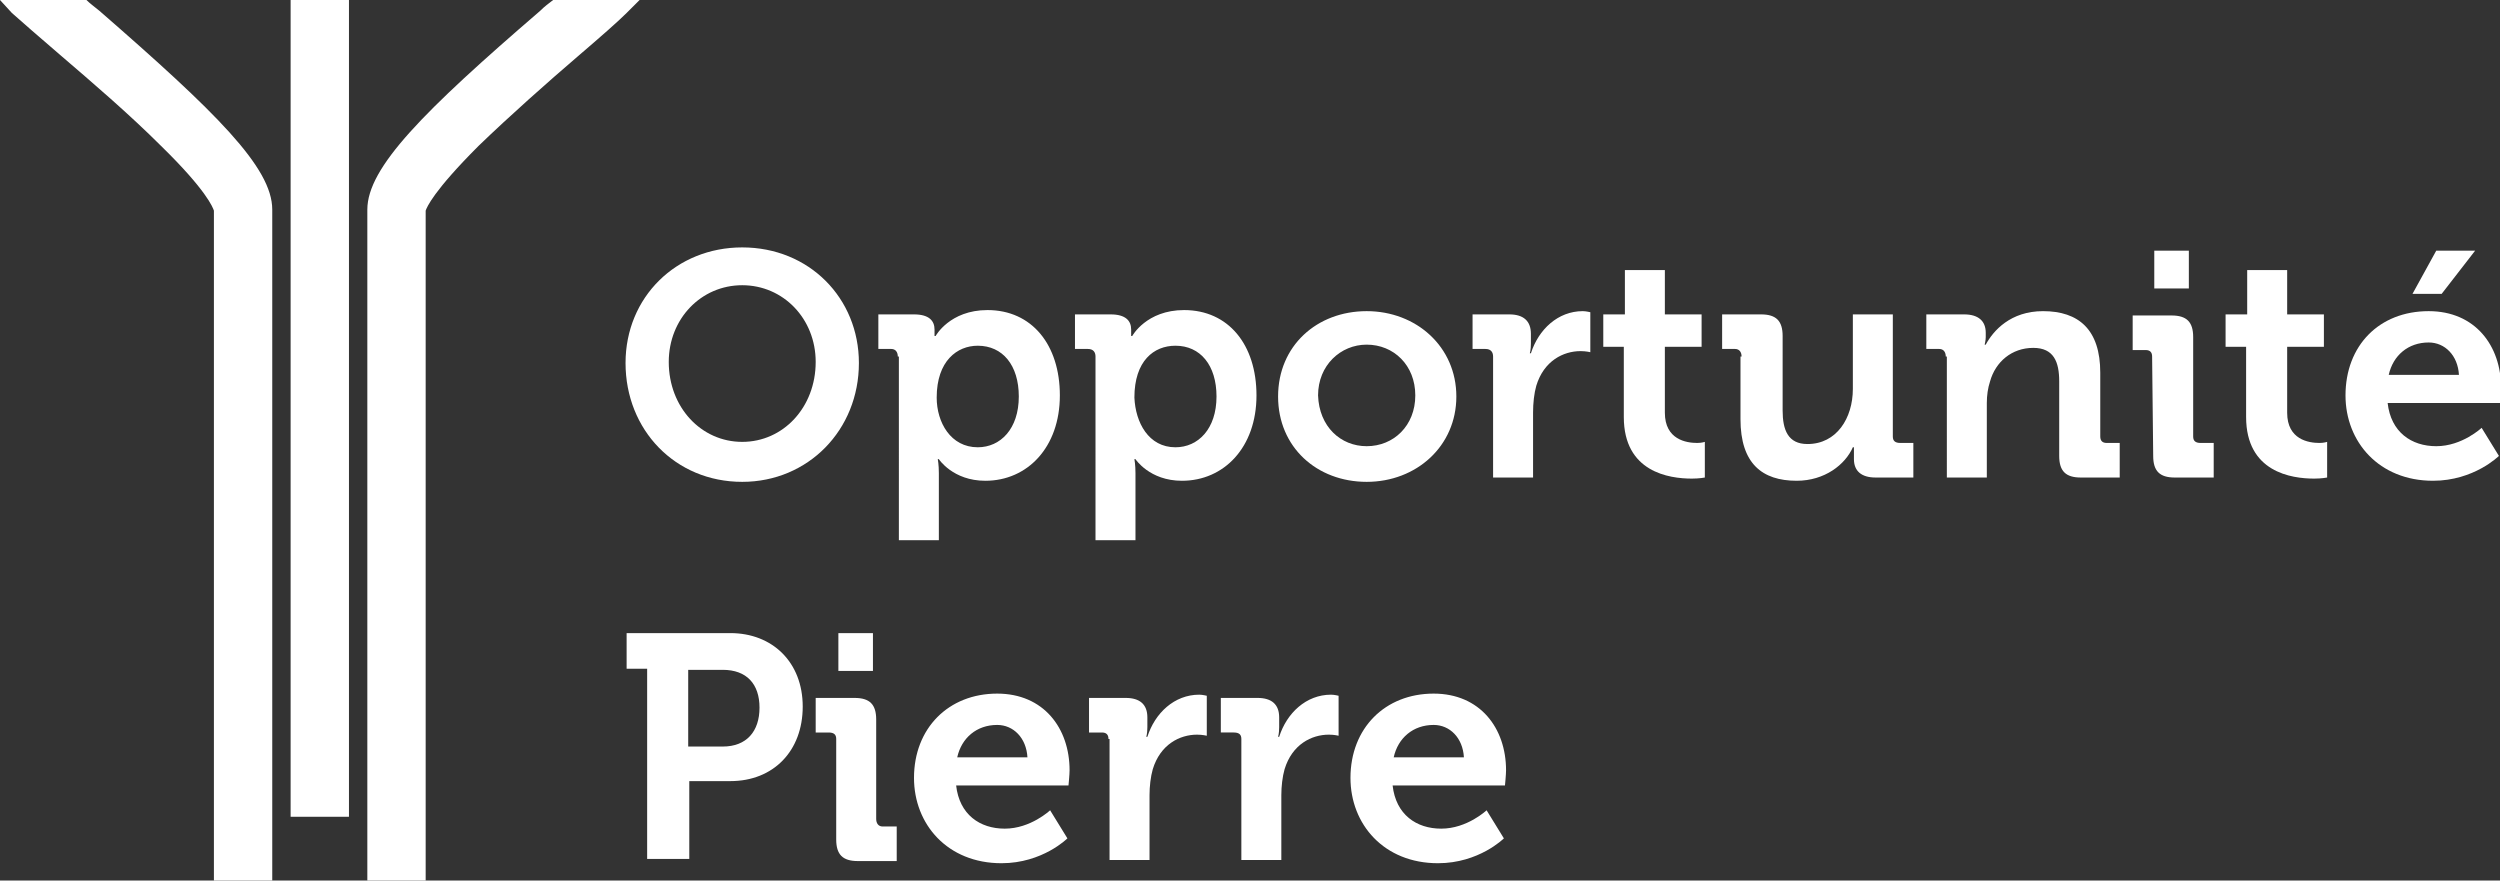
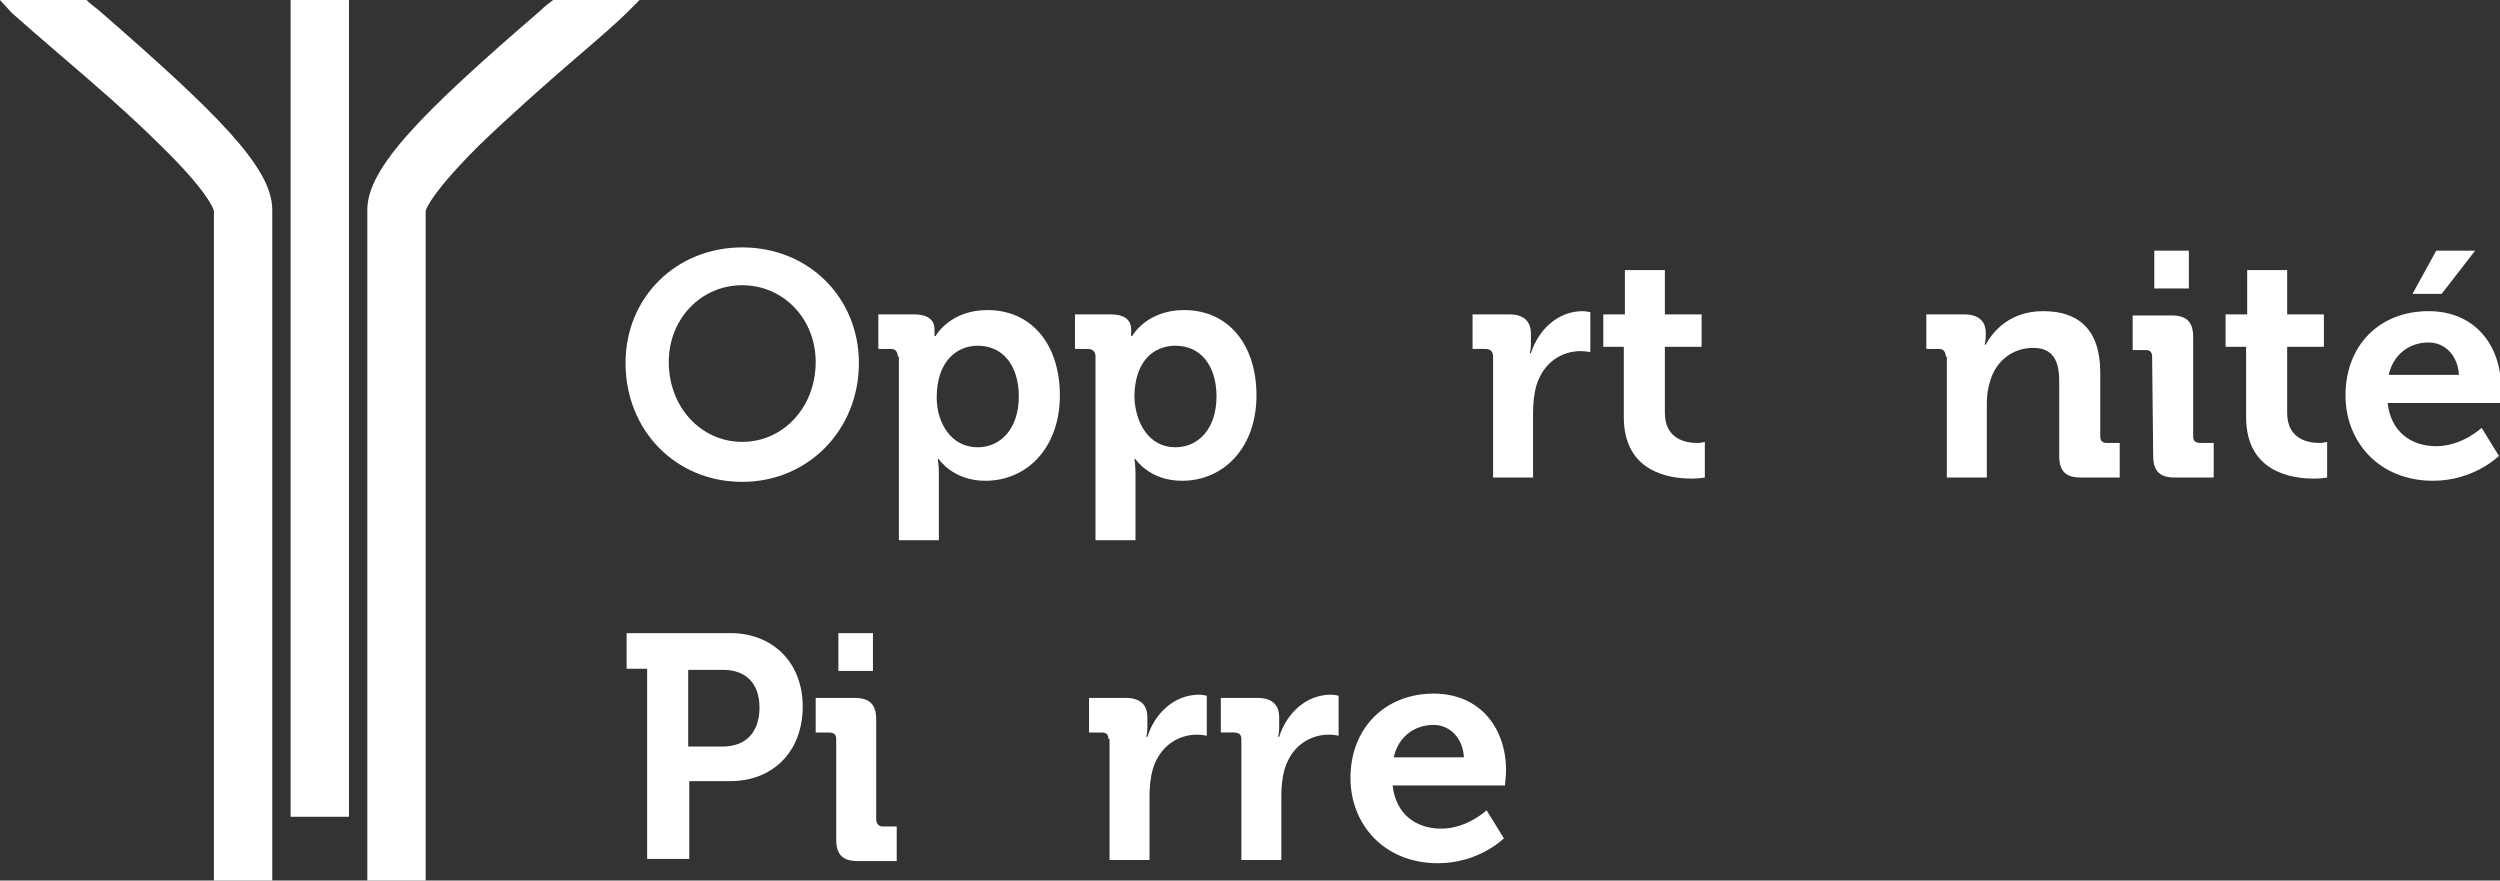
<svg xmlns="http://www.w3.org/2000/svg" version="1.1" id="Calque_1" x="0px" y="0px" viewBox="0 0 231.4 81.5" style="enable-background:new 0 0 231.4 81.5;" xml:space="preserve">
  <rect x="0" y="0" width="231.4" height="81.5" fill="#333333" stroke="none" />
  <style type="text/css">
	.st0{fill:#FFFFFF;}
</style>
  <g>
    <path class="st0" d="M50,1c-10.8,9.3-16,14.5-16,18.4v62.2h5.4V19.5c0.1-0.3,0.7-1.8,4.9-6c2.9-2.8,6.4-5.9,9.2-8.3   c2.1-1.8,3.7-3.2,4.5-4L59.2,0h-8C50.8,0.3,50.4,0.6,50,1" />
    <path class="st0" d="M1.1,1.2C2,2,3.6,3.4,5.7,5.2c2.8,2.4,6.3,5.4,9.2,8.3c4.2,4.1,4.8,5.7,4.9,6v62.1h5.4V19.4   c0-3.9-5.2-9-16-18.4C8.7,0.6,8.3,0.3,8,0H0L1.1,1.2z" />
    <rect x="26.9" class="st0" width="5.4" height="75.6" />
    <path class="st0" d="M68.7,22.9c6.2,0,10.8,4.7,10.8,10.7c0,6.2-4.7,11-10.8,11c-6.2,0-10.8-4.8-10.8-11   C57.9,27.5,62.6,22.9,68.7,22.9 M68.7,40.9c3.8,0,6.8-3.2,6.8-7.4c0-4-3-7.1-6.8-7.1s-6.8,3.1-6.8,7.1   C61.9,37.7,64.9,40.9,68.7,40.9" />
    <path class="st0" d="M83.1,33c0-0.4-0.2-0.7-0.6-0.7h-1.2v-3.2h3.3c1.4,0,1.9,0.6,1.9,1.4v0.6h0.1c0,0,1.3-2.4,4.8-2.4   c4.1,0,6.7,3.2,6.7,7.9c0,4.8-3,7.9-6.9,7.9c-3,0-4.3-2-4.3-2h-0.1c0,0,0.1,0.5,0.1,1.3V50h-3.7V33H83.1z M90.5,41.4   c2.1,0,3.8-1.7,3.8-4.7c0-2.9-1.5-4.7-3.8-4.7c-1.9,0-3.8,1.4-3.8,4.8C86.7,39.1,88,41.4,90.5,41.4" />
    <path class="st0" d="M101.4,33c0-0.4-0.2-0.7-0.7-0.7h-1.2v-3.2h3.3c1.4,0,1.9,0.6,1.9,1.4v0.6h0.1c0,0,1.3-2.4,4.8-2.4   c4.1,0,6.7,3.2,6.7,7.9c0,4.8-3,7.9-6.9,7.9c-3,0-4.3-2-4.3-2H105c0,0,0.1,0.5,0.1,1.3V50h-3.7C101.4,50,101.4,33,101.4,33z    M108.8,41.4c2.1,0,3.8-1.7,3.8-4.7c0-2.9-1.5-4.7-3.8-4.7c-2,0-3.8,1.4-3.8,4.8C105.1,39.1,106.3,41.4,108.8,41.4" />
-     <path class="st0" d="M126.5,28.8c4.6,0,8.3,3.3,8.3,7.9s-3.7,7.9-8.3,7.9c-4.6,0-8.2-3.2-8.2-7.9S121.9,28.8,126.5,28.8    M126.5,41.3c2.5,0,4.5-1.9,4.5-4.7s-2-4.7-4.5-4.7c-2.4,0-4.5,1.9-4.5,4.7C122.1,39.5,124.1,41.3,126.5,41.3" />
    <path class="st0" d="M138.2,33c0-0.4-0.2-0.7-0.7-0.7h-1.2v-3.2h3.4c1.3,0,2,0.6,2,1.8v0.9c0,0.6-0.1,0.9-0.1,0.9h0.1   c0.7-2.2,2.5-3.9,4.8-3.9c0.3,0,0.7,0.1,0.7,0.1v3.7c0,0-0.4-0.1-0.9-0.1c-1.6,0-3.4,0.9-4.1,3.2c-0.2,0.7-0.3,1.6-0.3,2.5v6h-3.7   V33z" />
    <path class="st0" d="M150.4,32.1h-2v-3h2V25h3.7v4.1h3.4v3h-3.4v6.1c0,2.5,2,2.8,3,2.8c0.4,0,0.7-0.1,0.7-0.1v3.3   c0,0-0.5,0.1-1.2,0.1c-2.1,0-6.3-0.6-6.3-5.7v-6.5H150.4z" />
-     <path class="st0" d="M161.2,33c0-0.4-0.2-0.7-0.6-0.7h-1.2v-3.2h3.6c1.4,0,2,0.6,2,2V38c0,1.8,0.5,3.1,2.3,3.1   c2.7,0,4.2-2.4,4.2-5.1v-6.9h3.7v11.3c0,0.4,0.2,0.6,0.7,0.6h1.2v3.2h-3.5c-1.3,0-2-0.6-2-1.7v-0.4c0-0.4,0-0.7,0-0.7h-0.1   c-0.7,1.6-2.6,3.1-5.2,3.1c-3.2,0-5.2-1.6-5.2-5.7V33H161.2z" />
    <path class="st0" d="M180.1,33c0-0.4-0.2-0.7-0.6-0.7h-1.2v-3.2h3.5c1.3,0,2,0.6,2,1.7v0.4c0,0.3-0.1,0.7-0.1,0.7h0.1   c0.7-1.3,2.3-3.1,5.3-3.1c3.3,0,5.3,1.7,5.3,5.7v5.9c0,0.4,0.2,0.6,0.6,0.6h1.2v3.2h-3.6c-1.4,0-2-0.6-2-2v-6.9   c0-1.8-0.5-3.1-2.4-3.1c-2,0-3.5,1.3-4,3.1c-0.2,0.6-0.3,1.3-0.3,2v6.9h-3.7V33H180.1z" />
    <path class="st0" d="M199.2,33c0-0.4-0.2-0.6-0.6-0.6h-1.2v-3.2h3.6c1.4,0,2,0.6,2,2v9.2c0,0.4,0.2,0.6,0.7,0.6h1.2v3.2h-3.6   c-1.4,0-2-0.6-2-2L199.2,33L199.2,33z M199.4,23.2h3.2v3.5h-3.2V23.2z" />
    <path class="st0" d="M208,32.1h-2v-3h2V25h3.7v4.1h3.4v3h-3.4v6.1c0,2.5,2,2.8,3,2.8c0.4,0,0.7-0.1,0.7-0.1v3.3   c0,0-0.5,0.1-1.2,0.1c-2.1,0-6.3-0.6-6.3-5.7v-6.5H208z" />
    <path class="st0" d="M224.8,28.8c4.3,0,6.7,3.2,6.7,7.1c0,0.4-0.1,1.4-0.1,1.4H221c0.3,2.7,2.2,4,4.5,4c2.4,0,4.2-1.7,4.2-1.7   l1.6,2.6c0,0-2.3,2.3-6.1,2.3c-5,0-8.1-3.6-8.1-7.9C217.1,32,220.2,28.8,224.8,28.8 M227.6,34.7c-0.1-1.8-1.3-3-2.8-3   c-1.9,0-3.3,1.2-3.7,3H227.6z M225.5,23.2h3.6l-3.1,4h-2.7L225.5,23.2z" />
    <path class="st0" d="M59.9,61.9H58v-3.3h9.6c3.9,0,6.7,2.7,6.7,6.8s-2.7,6.9-6.7,6.9h-3.8v7.2h-3.9C59.9,79.5,59.9,61.9,59.9,61.9z    M66.9,69.1c2.2,0,3.4-1.4,3.4-3.6c0-2.2-1.2-3.5-3.4-3.5h-3.2v7.1H66.9z" />
    <path class="st0" d="M77.4,68.4c0-0.4-0.2-0.6-0.7-0.6h-1.2v-3.2h3.6c1.4,0,2,0.6,2,2v9.2c0,0.4,0.2,0.7,0.6,0.7H83v3.2h-3.6   c-1.4,0-2-0.6-2-2V68.4z M77.6,58.6h3.2v3.5h-3.2V58.6z" />
-     <path class="st0" d="M92.3,64.2c4.3,0,6.7,3.2,6.7,7.1c0,0.4-0.1,1.4-0.1,1.4H88.5c0.3,2.7,2.2,4,4.5,4c2.4,0,4.2-1.7,4.2-1.7   l1.6,2.6c0,0-2.3,2.3-6.1,2.3c-5,0-8.1-3.6-8.1-7.9C84.6,67.4,87.8,64.2,92.3,64.2 M95.1,70.1c-0.1-1.8-1.3-3-2.8-3   c-1.9,0-3.3,1.2-3.7,3H95.1z" />
    <path class="st0" d="M102.6,68.4c0-0.4-0.2-0.6-0.6-0.6h-1.2v-3.2h3.4c1.3,0,2,0.6,2,1.8v0.9c0,0.6-0.1,0.9-0.1,0.9h0.1   c0.7-2.2,2.5-3.9,4.8-3.9c0.3,0,0.7,0.1,0.7,0.1v3.7c0,0-0.4-0.1-0.9-0.1c-1.6,0-3.4,0.9-4.1,3.2c-0.2,0.7-0.3,1.6-0.3,2.4v6h-3.7   V68.4H102.6z" />
    <path class="st0" d="M114.9,68.4c0-0.4-0.2-0.6-0.7-0.6H113v-3.2h3.4c1.3,0,2,0.6,2,1.8v0.9c0,0.6-0.1,0.9-0.1,0.9h0.1   c0.7-2.2,2.5-3.9,4.8-3.9c0.3,0,0.7,0.1,0.7,0.1v3.7c0,0-0.4-0.1-0.9-0.1c-1.6,0-3.4,0.9-4.1,3.2c-0.2,0.7-0.3,1.6-0.3,2.4v6h-3.7   C114.9,79.6,114.9,68.4,114.9,68.4z" />
    <path class="st0" d="M132.7,64.2c4.3,0,6.7,3.2,6.7,7.1c0,0.4-0.1,1.4-0.1,1.4h-10.4c0.3,2.7,2.2,4,4.5,4c2.4,0,4.2-1.7,4.2-1.7   l1.6,2.6c0,0-2.3,2.3-6.1,2.3c-5,0-8.1-3.6-8.1-7.9C125,67.4,128.2,64.2,132.7,64.2 M135.5,70.1c-0.1-1.8-1.3-3-2.8-3   c-1.9,0-3.3,1.2-3.7,3H135.5z" />
  </g>
</svg>